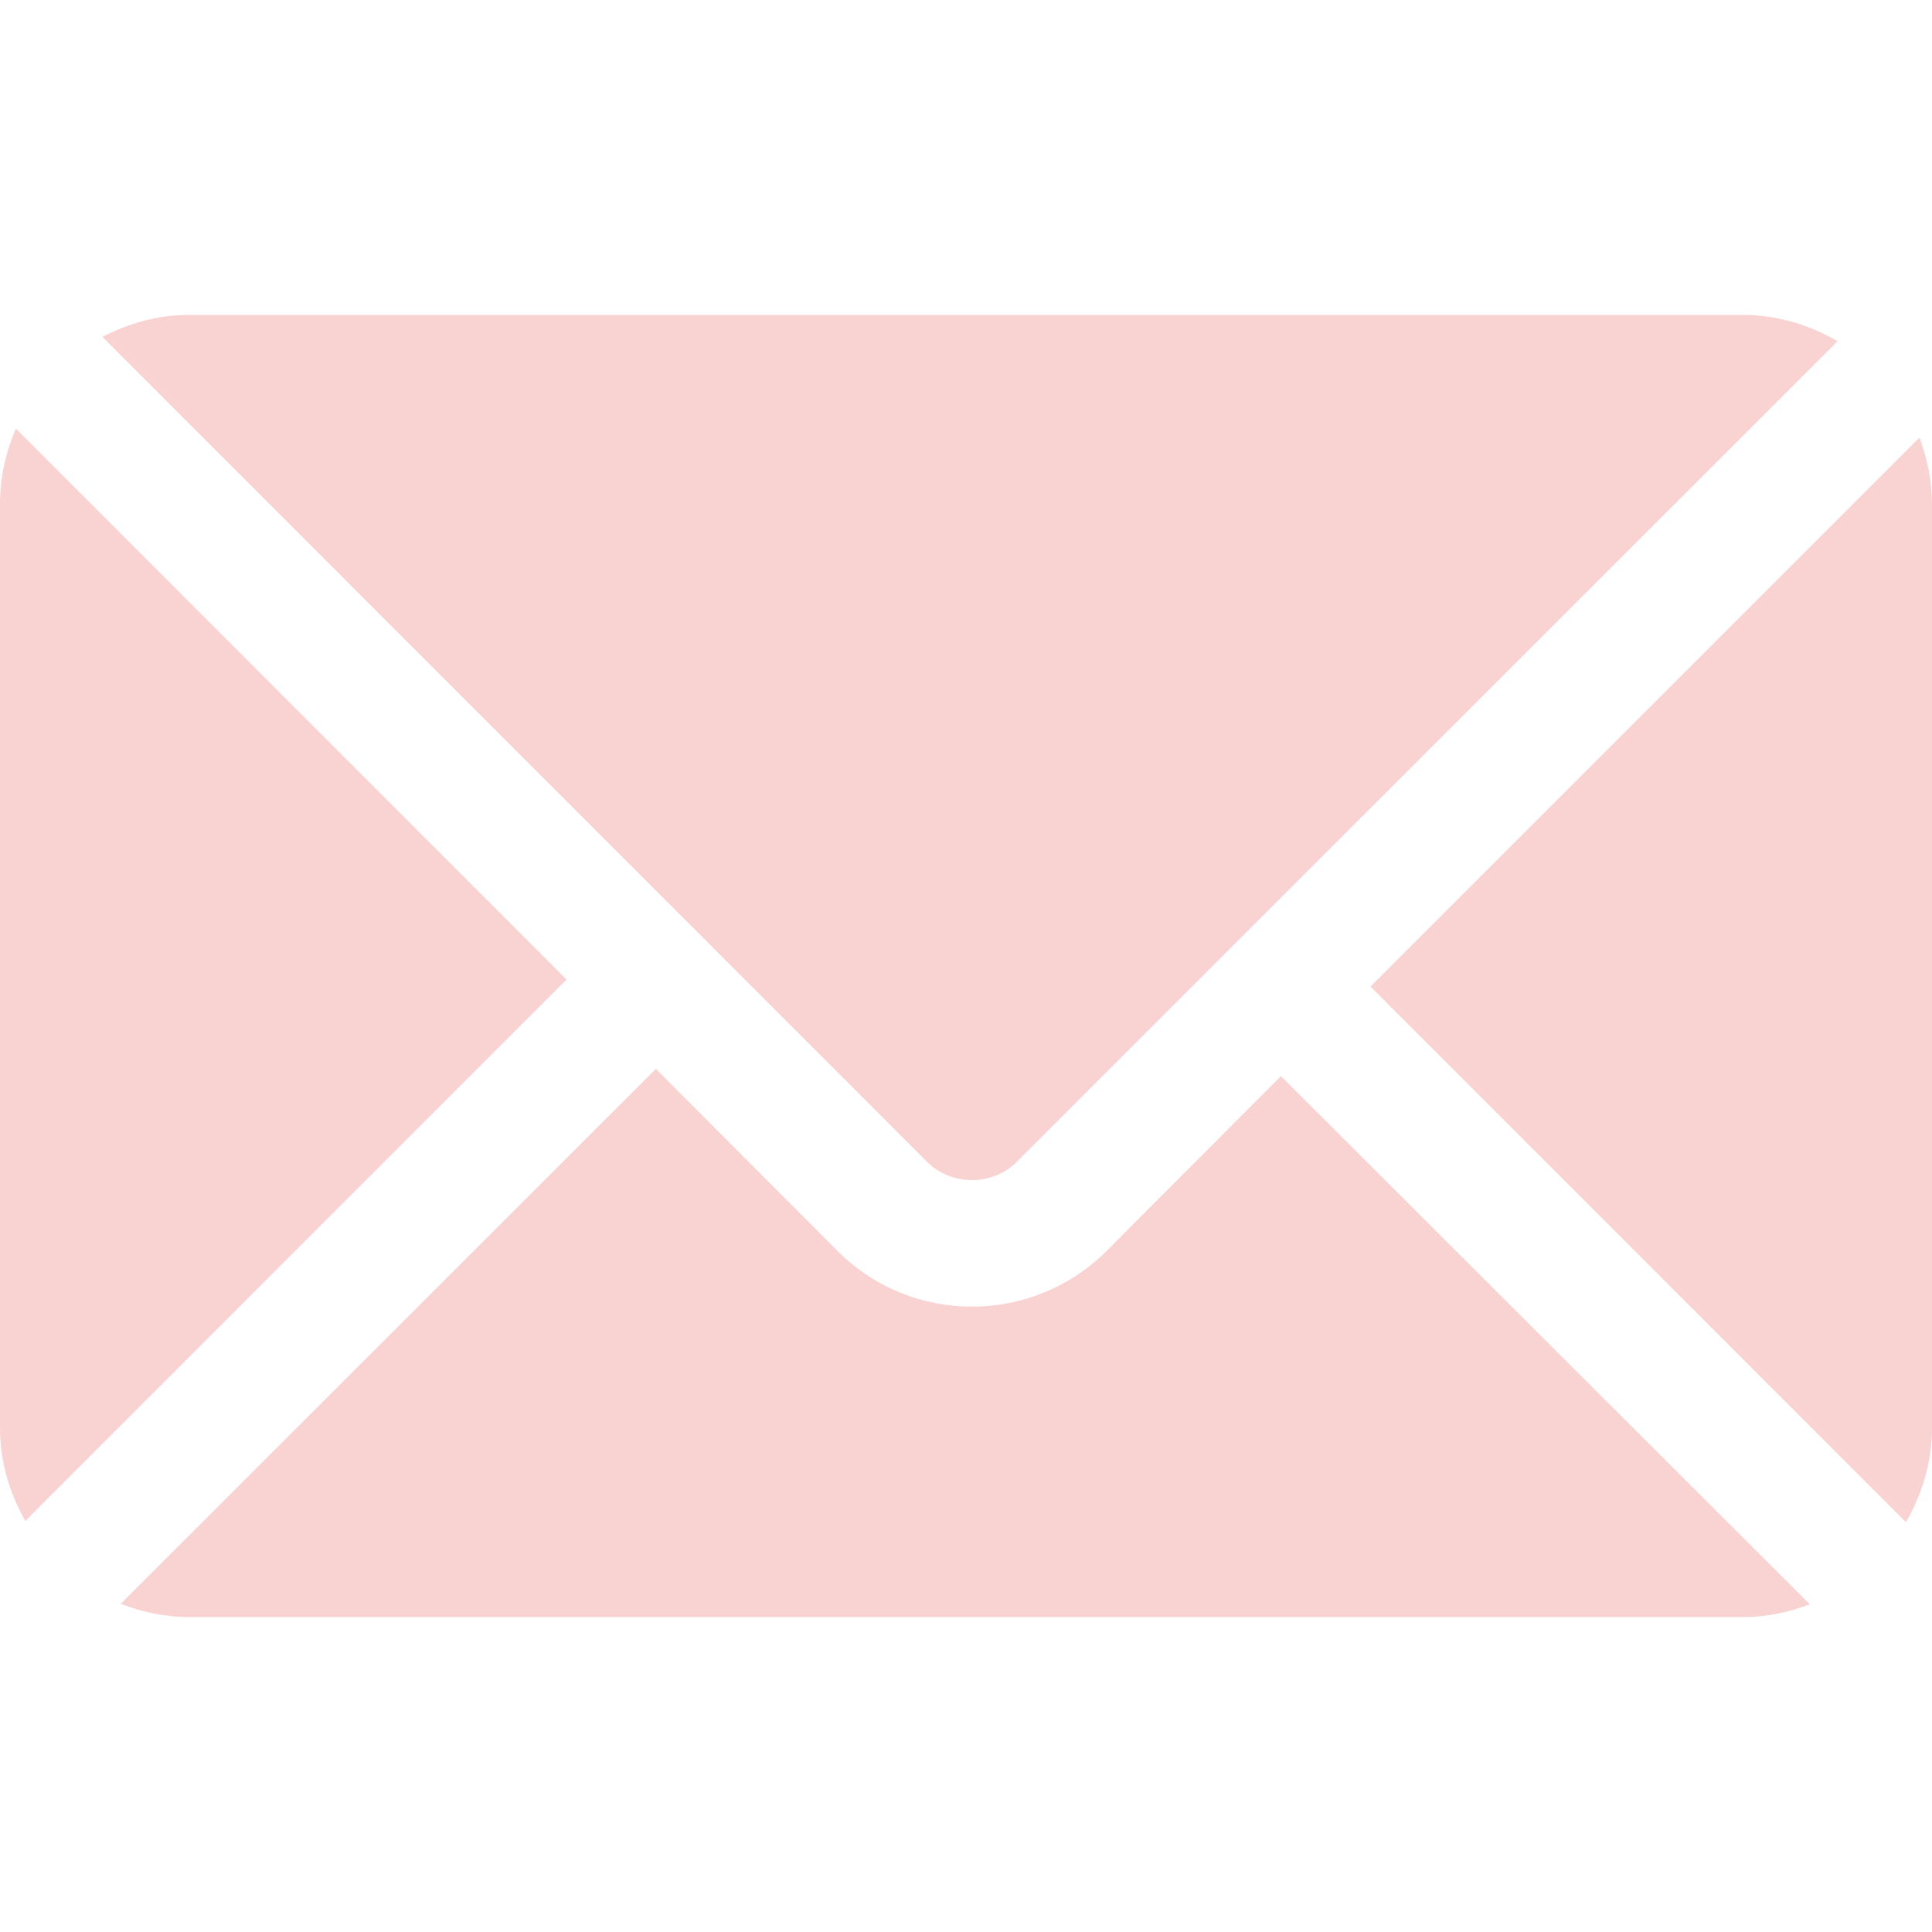
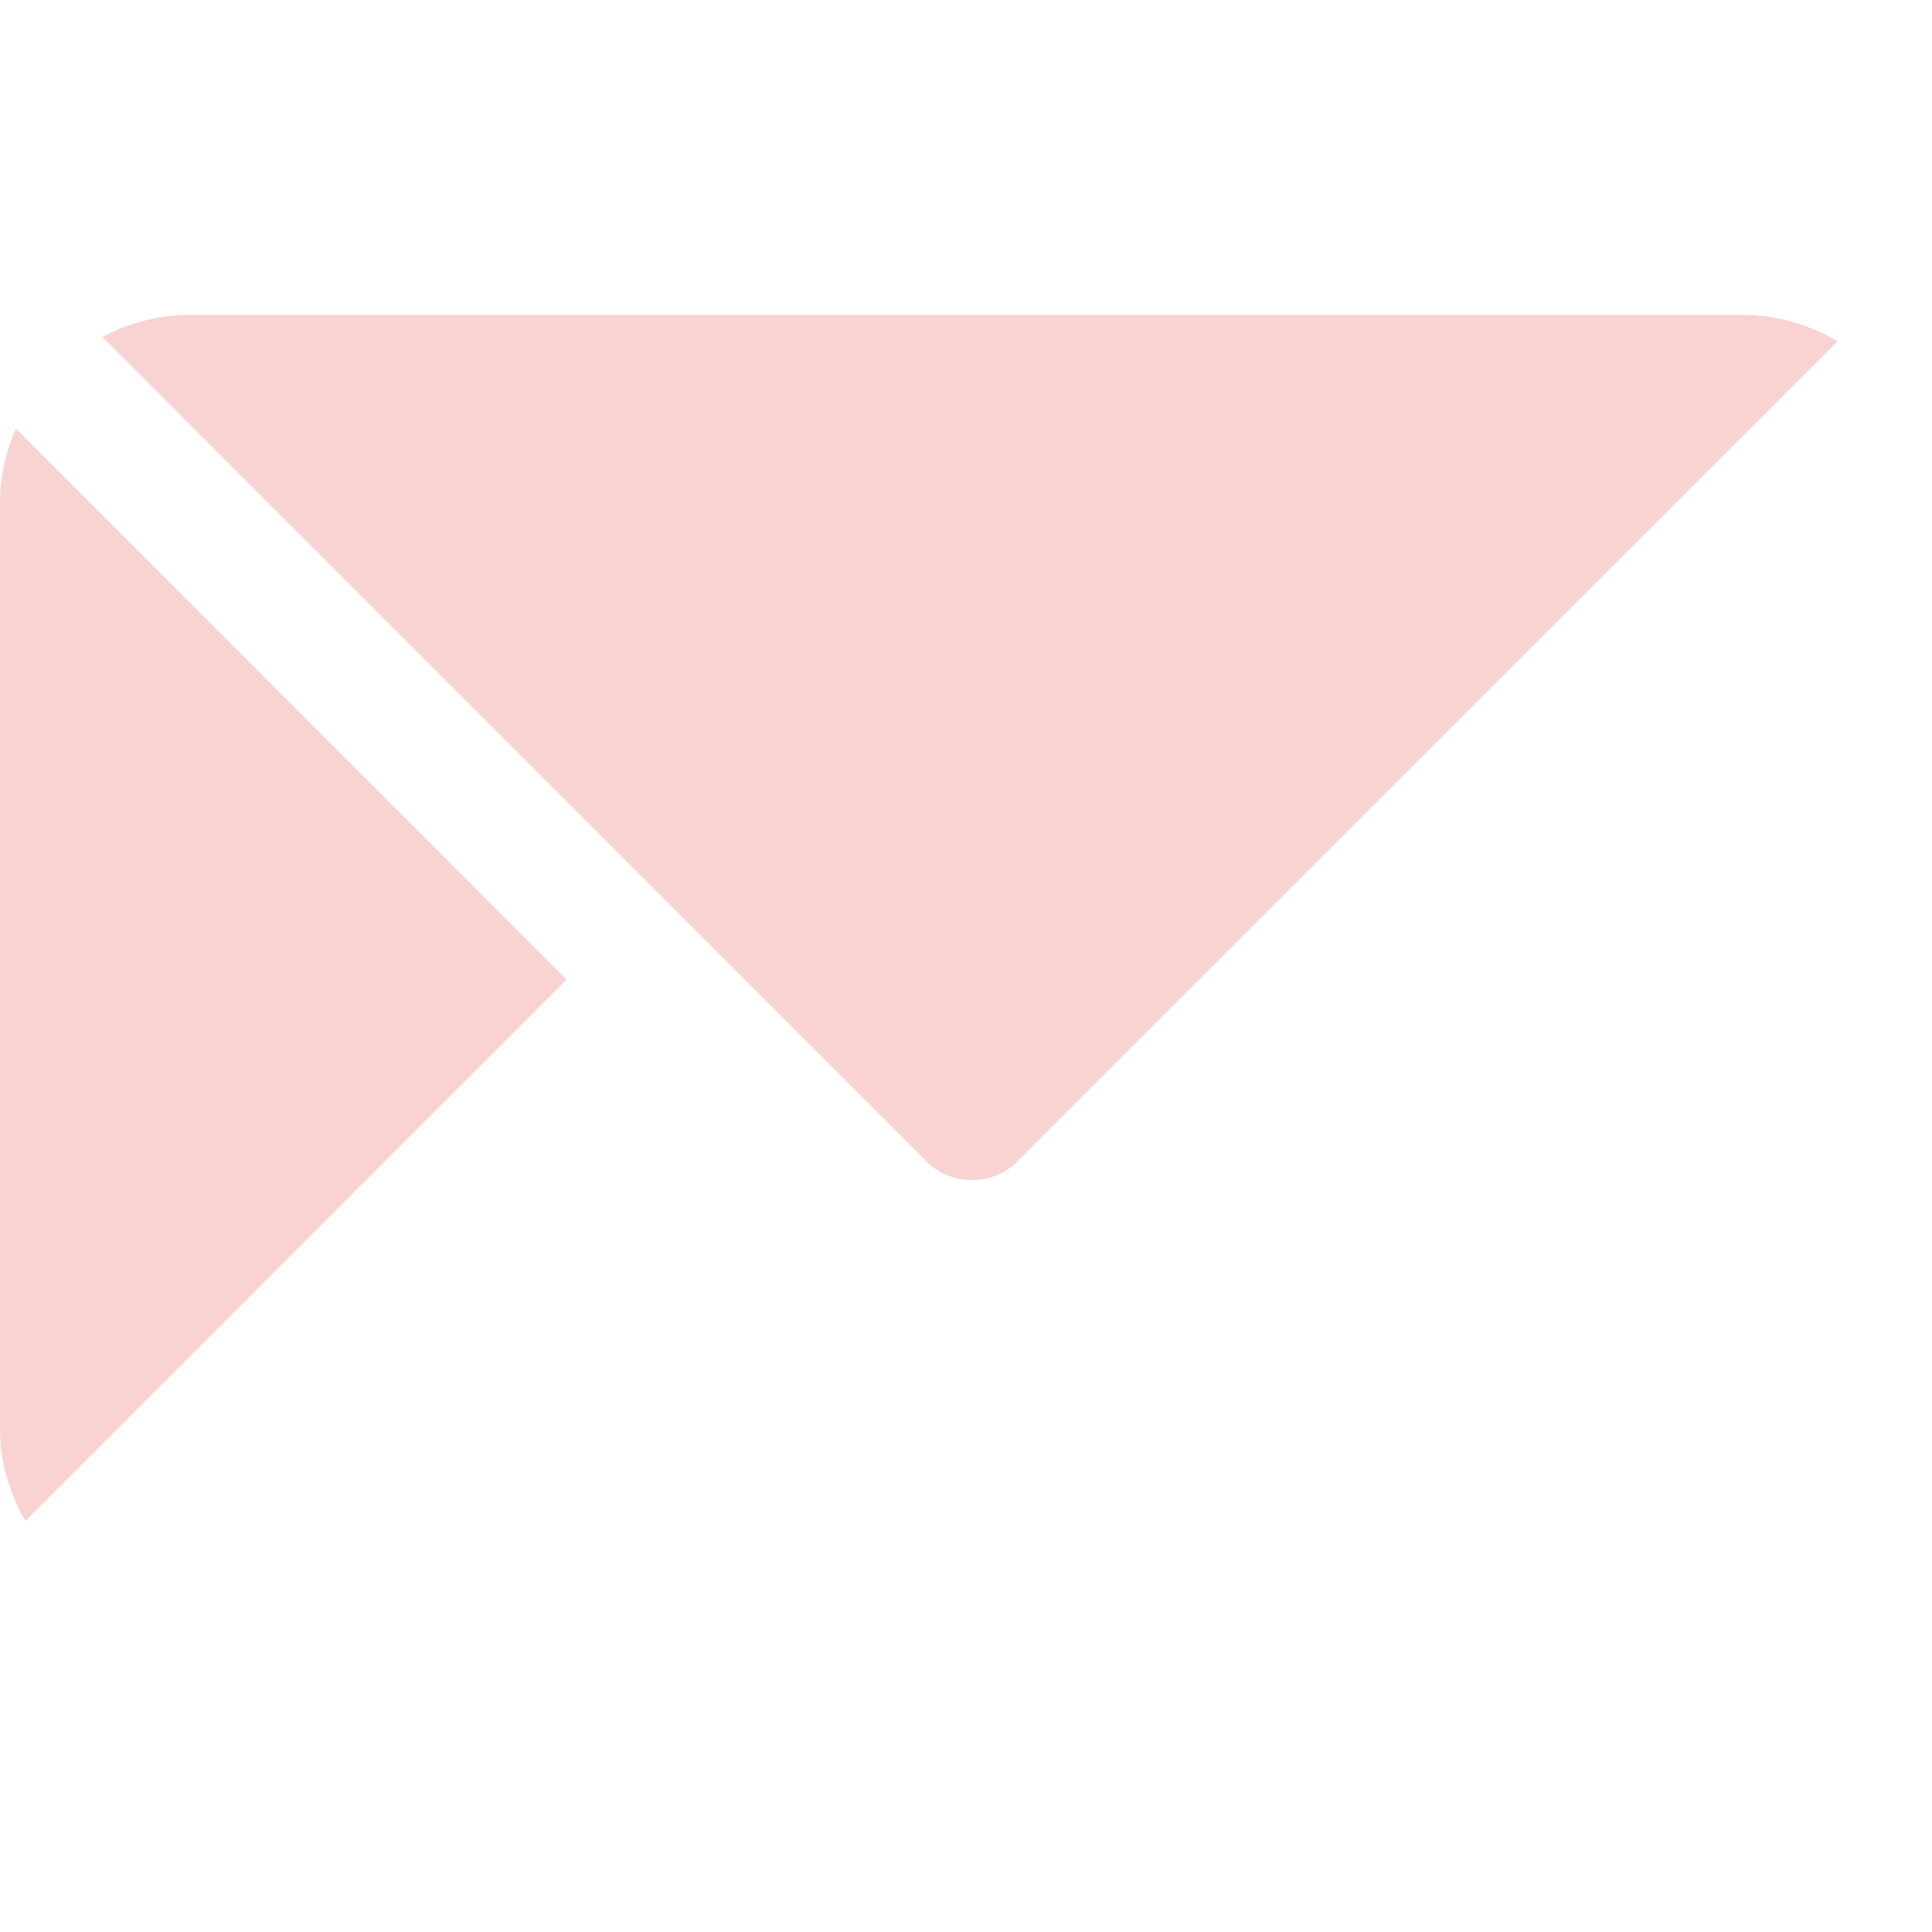
<svg xmlns="http://www.w3.org/2000/svg" version="1.1" id="Layer_1" x="0px" y="0px" viewBox="0 0 800 800" style="enable-background:new 0 0 800 800;" xml:space="preserve">
  <style type="text/css">
	.st0{fill:#F9D2D2;}
</style>
  <g>
    <g>
-       <path class="st0" d="M794.8,181.2L567.5,408.5l221.7,221.8c6.7-11.5,10.8-24.8,10.8-39.1V208.7C800,199,798,189.8,794.8,181.2z" />
-     </g>
+       </g>
  </g>
  <g>
    <g>
      <path class="st0" d="M721.7,130.4H78.3c-13,0-25.1,3.5-35.9,9.1L384,481.2c9.9,9.9,27.1,9.9,36.9,0l340-339.9    C749.3,134.6,736.1,130.4,721.7,130.4z" />
    </g>
  </g>
  <g>
    <g>
      <path class="st0" d="M6.6,177.5C2.4,187.1,0,197.6,0,208.7v382.6c0,14.1,4,27.1,10.5,38.5l224.1-224.2L6.6,177.5z" />
    </g>
  </g>
  <g>
    <g>
-       <path class="st0" d="M530.4,445.6l-72.5,72.7c-30.5,30.1-79.8,30.6-110.8,0l-75.5-75.7L50,664.1c8.8,3.4,18.3,5.5,28.3,5.5h643.5    c9.7,0,19-2,27.6-5.3L530.4,445.6z" />
-     </g>
+       </g>
  </g>
</svg>